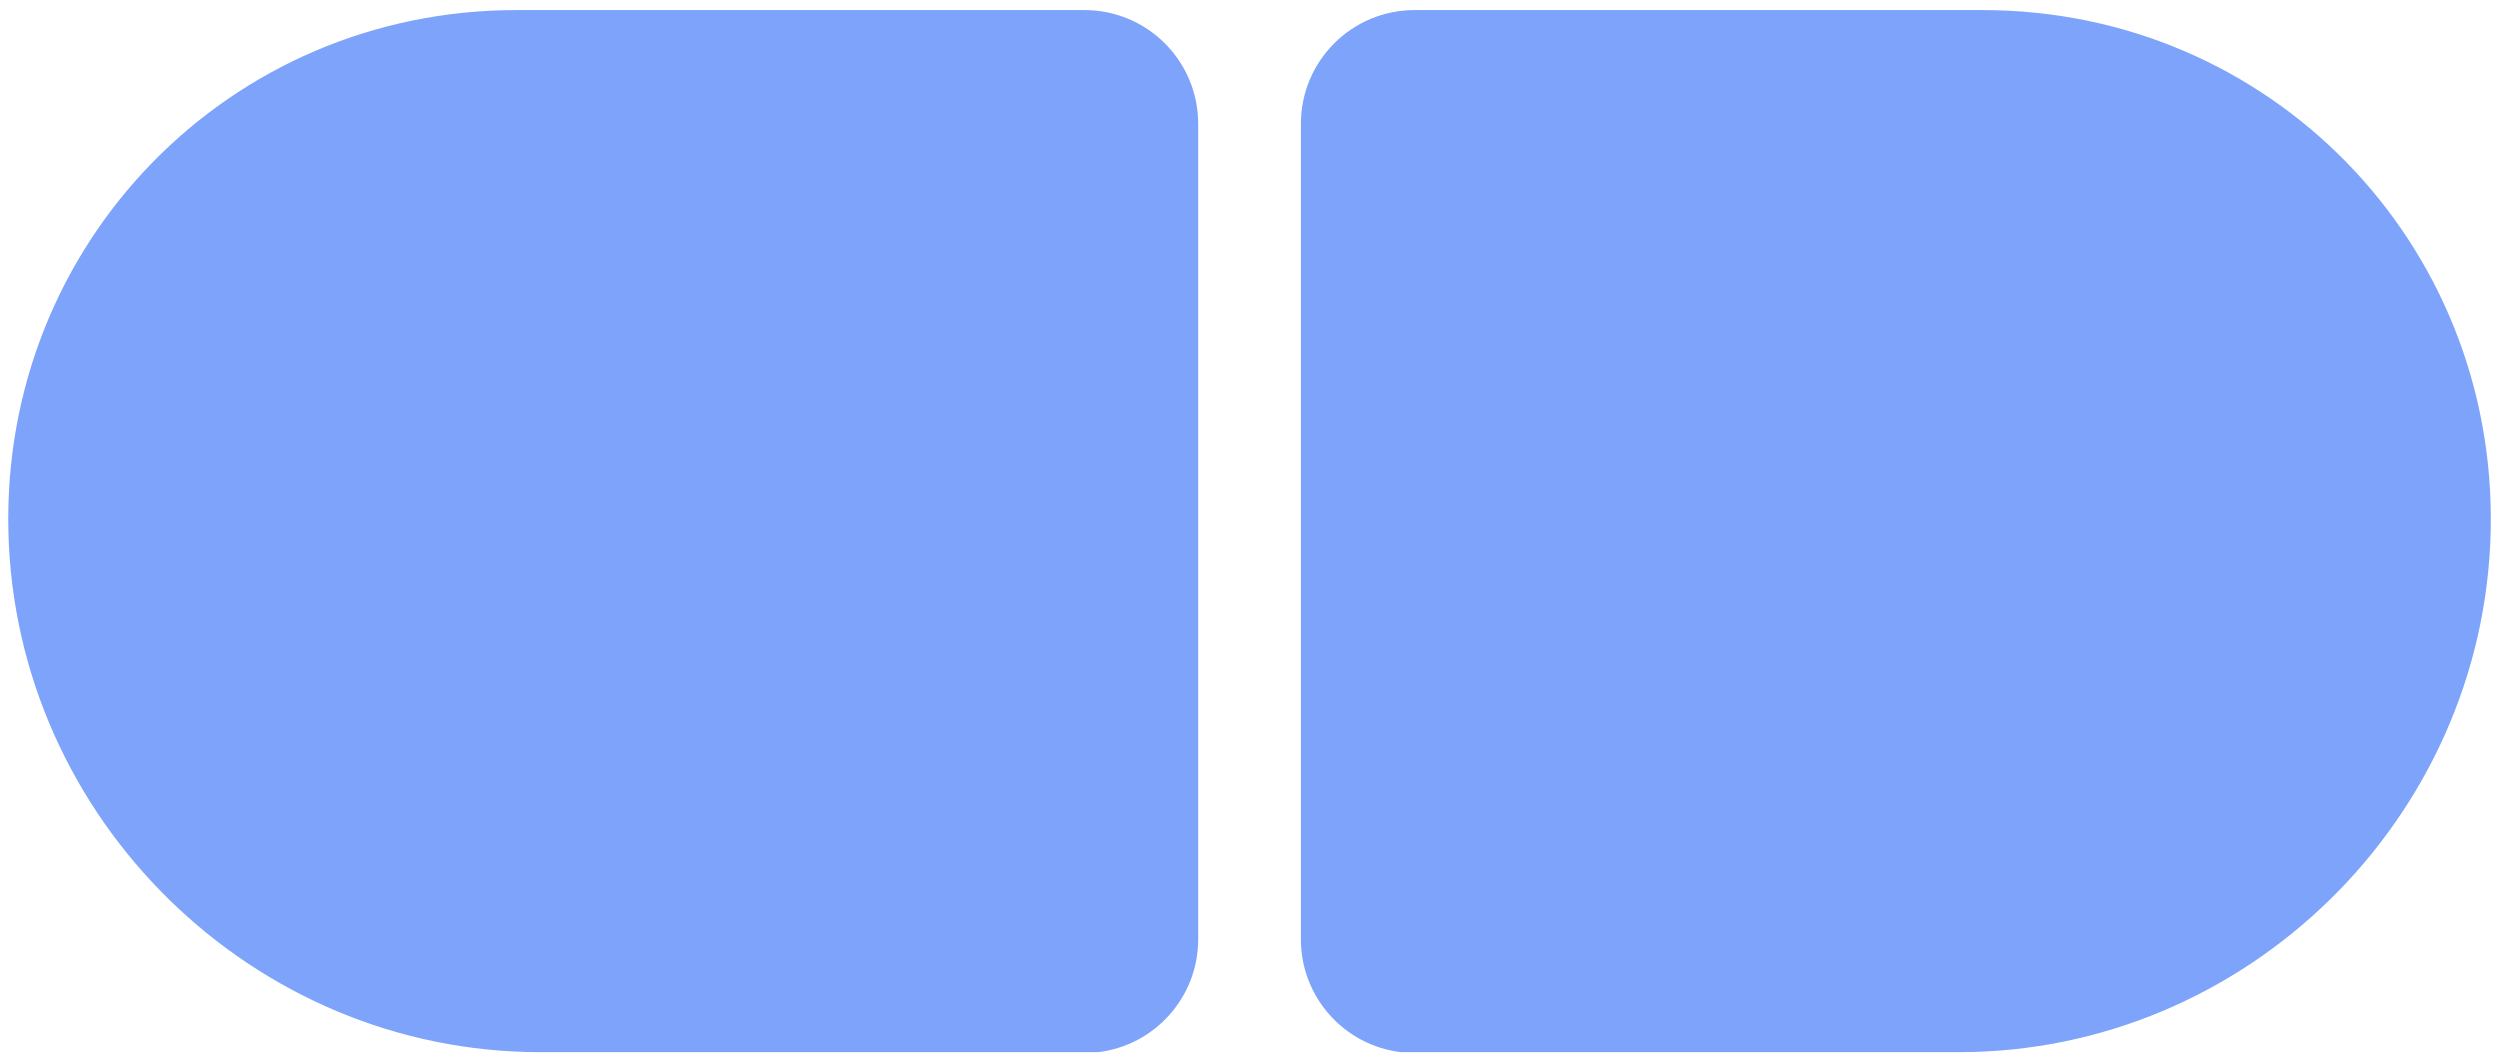
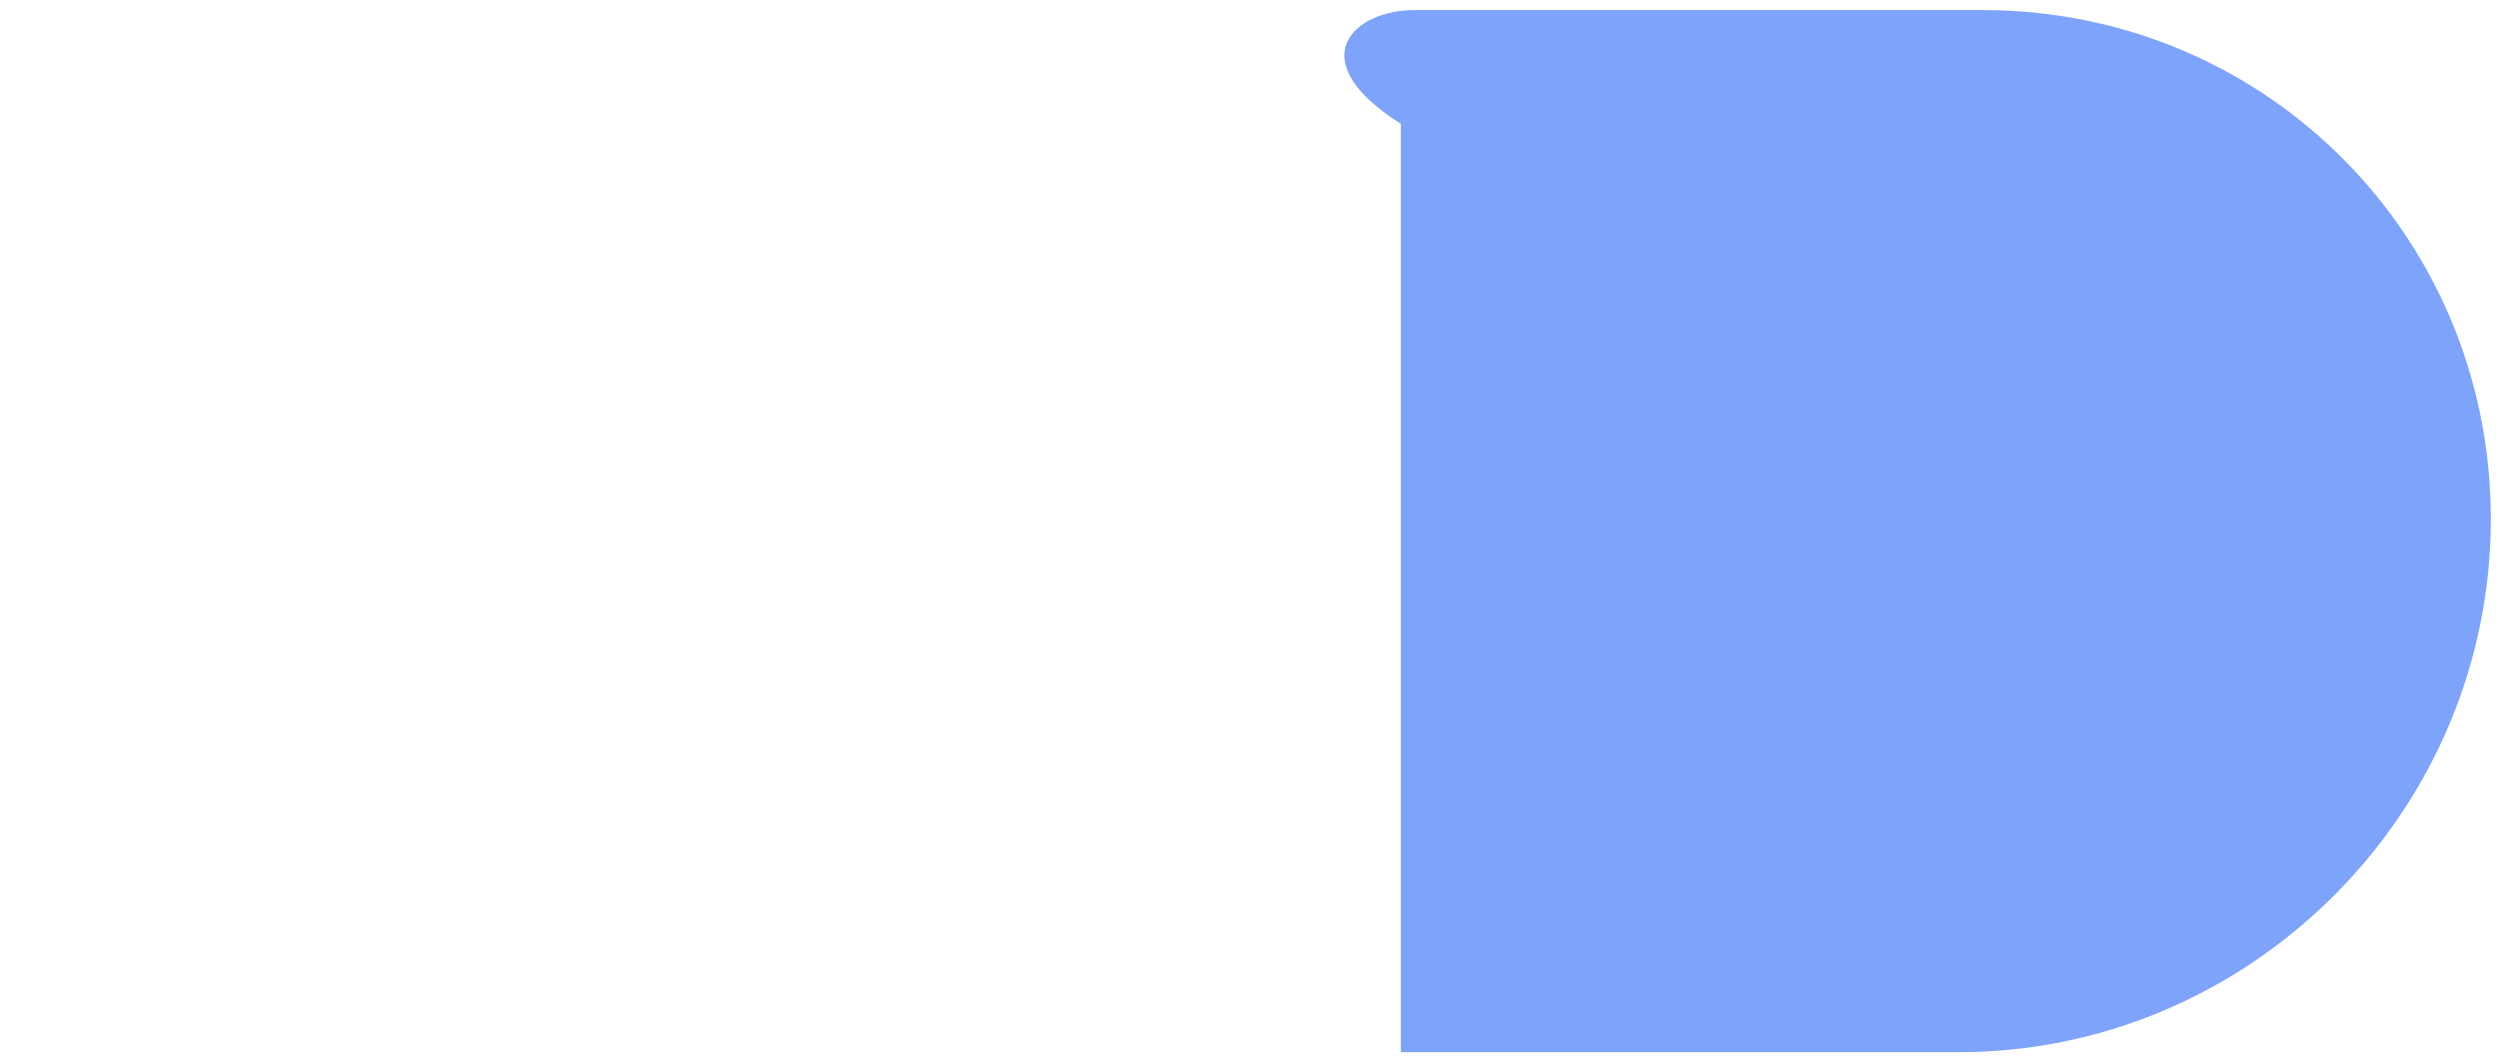
<svg xmlns="http://www.w3.org/2000/svg" width="239" height="101" viewBox="0 0 239 101" fill="none">
-   <path fill-rule="evenodd" clip-rule="evenodd" d="M49.368 0.964C21.916 0.964 0.172 23.265 0.802 50.776C1.432 78.286 24.197 100.587 51.649 100.587H104.993C110.375 99.938 114.546 95.354 114.546 89.797V11.833C114.546 5.832 109.682 0.967 103.682 0.964C103.68 0.964 103.678 0.964 103.677 0.964H49.368Z" fill="#7DA3FA" />
-   <path fill-rule="evenodd" clip-rule="evenodd" d="M189.543 0.964C216.995 0.964 238.739 23.265 238.109 50.776C237.479 78.286 214.714 100.587 187.262 100.587H133.919C128.536 99.938 124.365 95.354 124.365 89.797V11.833C124.365 5.832 129.229 0.967 135.229 0.964C135.231 0.964 135.233 0.964 135.234 0.964H189.543Z" fill="#7DA3FA" />
+   <path fill-rule="evenodd" clip-rule="evenodd" d="M189.543 0.964C216.995 0.964 238.739 23.265 238.109 50.776C237.479 78.286 214.714 100.587 187.262 100.587H133.919V11.833C124.365 5.832 129.229 0.967 135.229 0.964C135.231 0.964 135.233 0.964 135.234 0.964H189.543Z" fill="#7DA3FA" />
</svg>